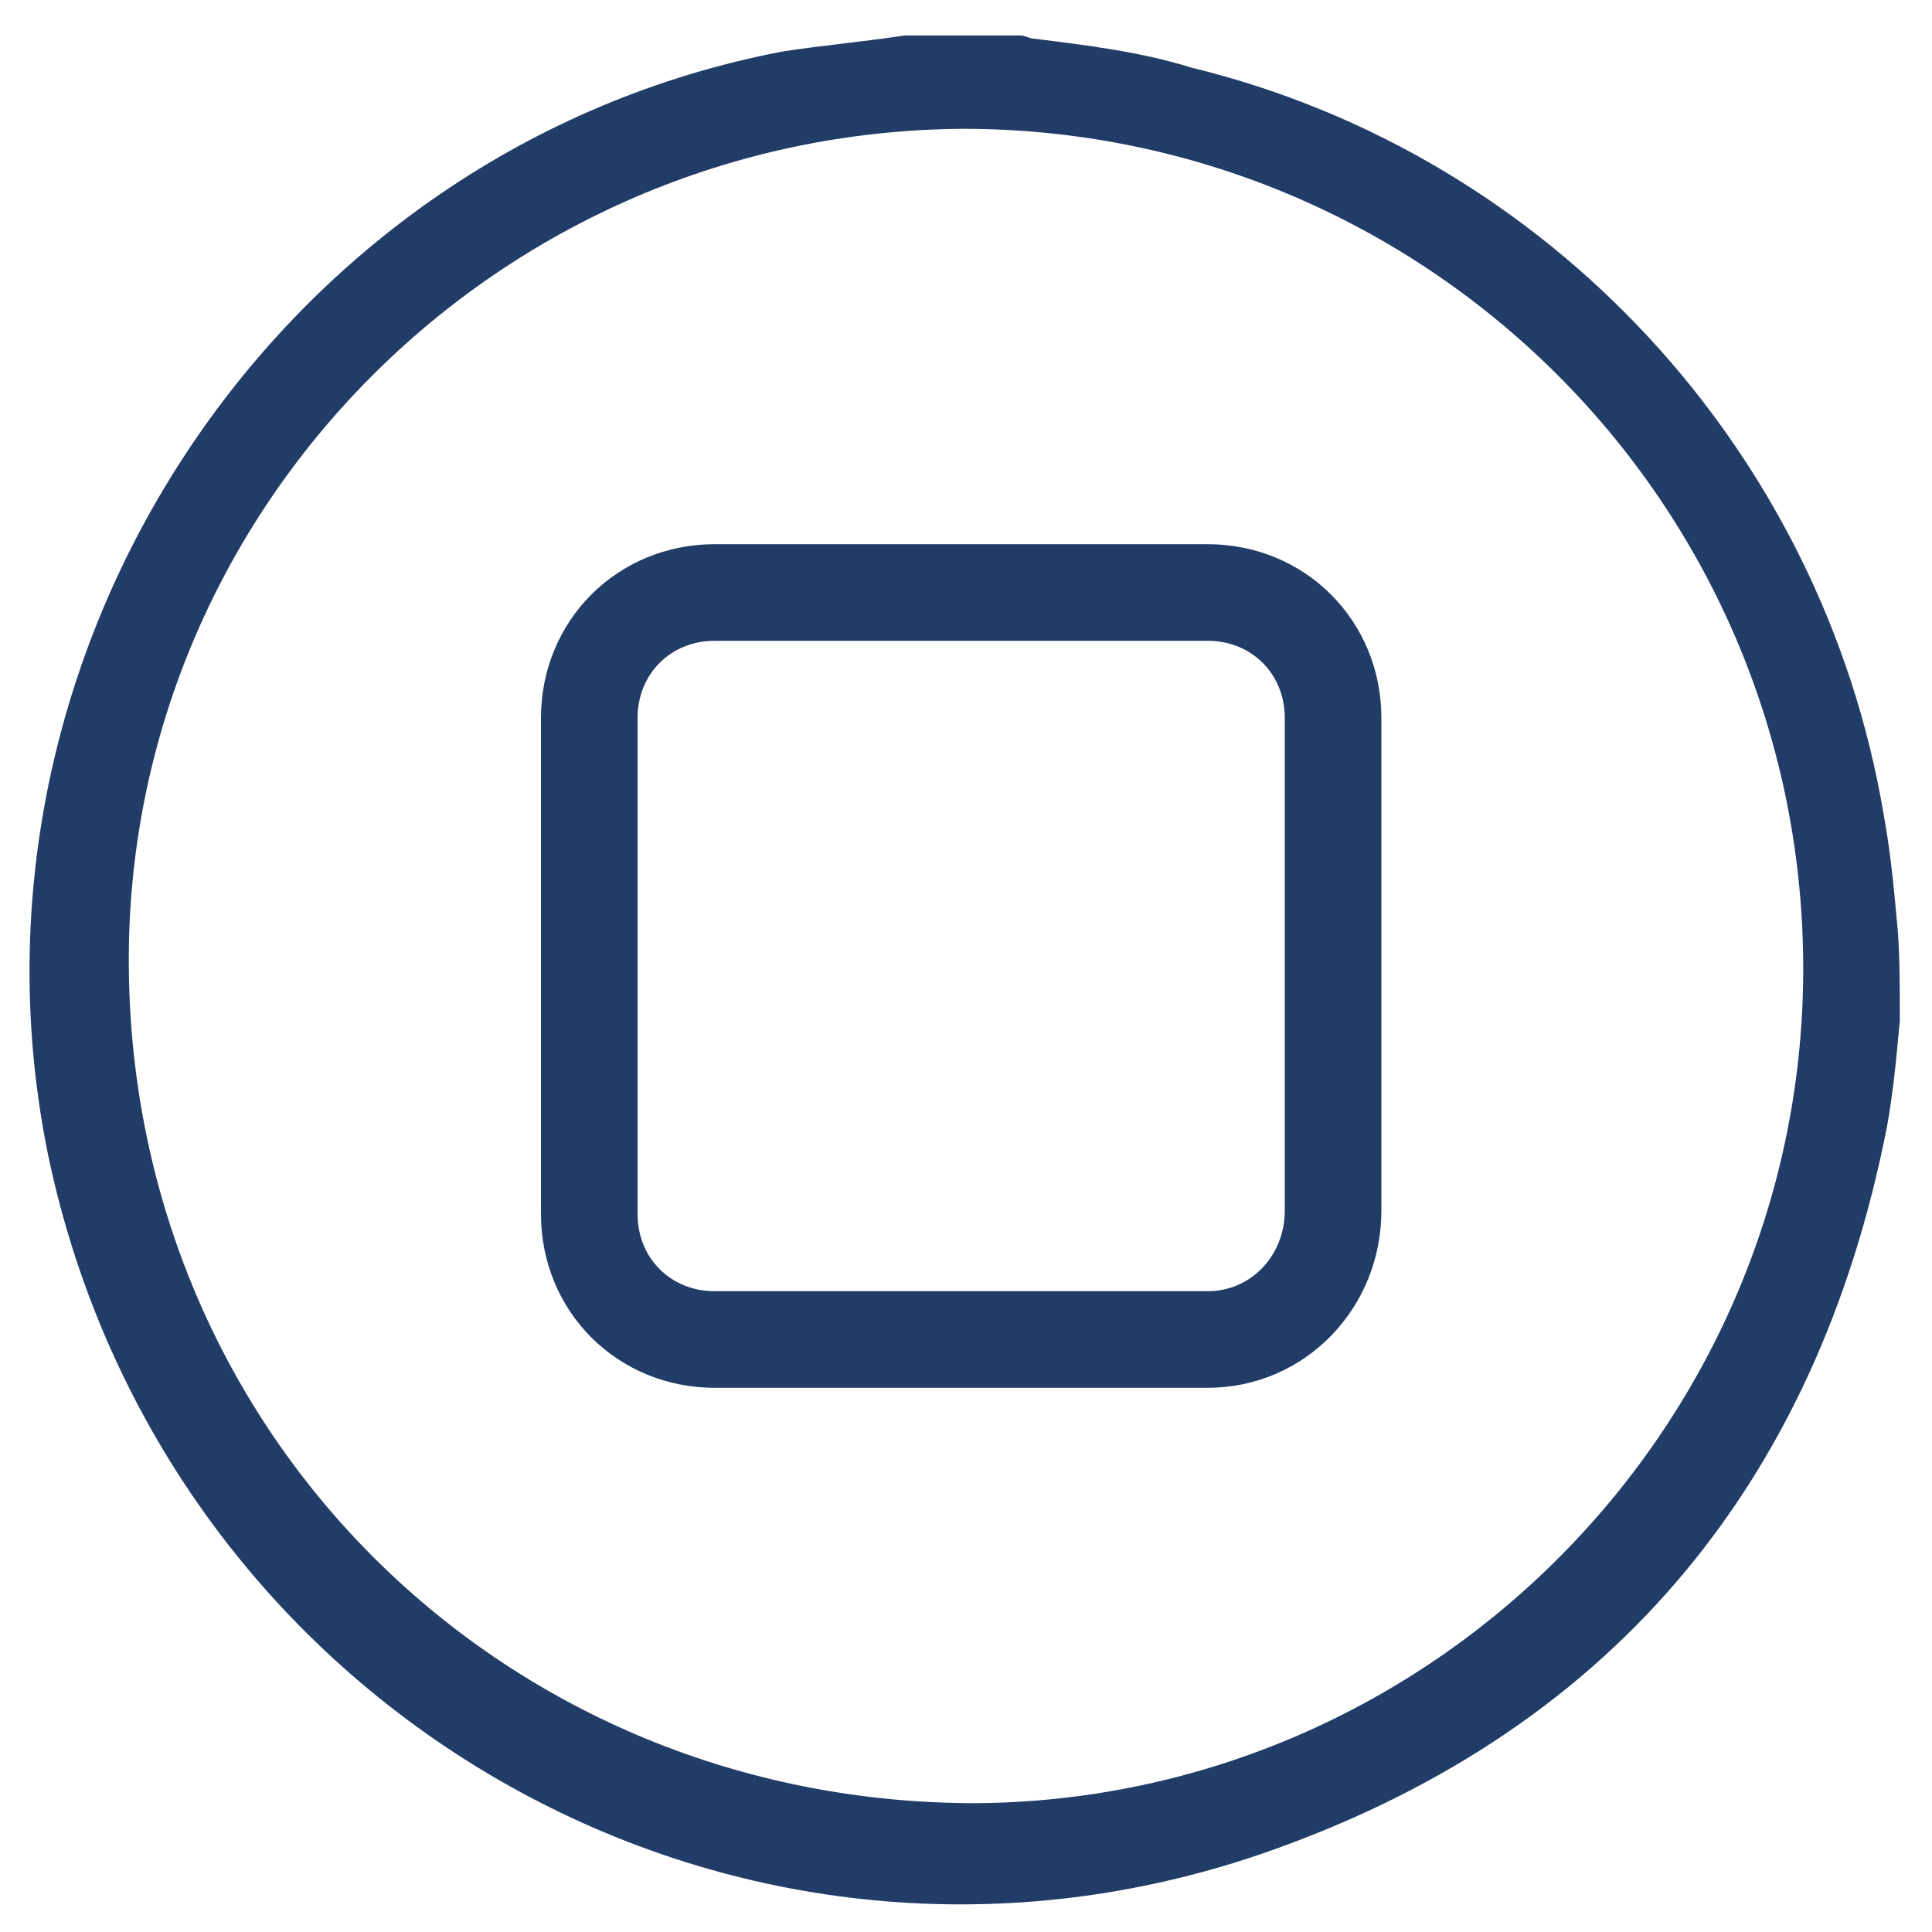
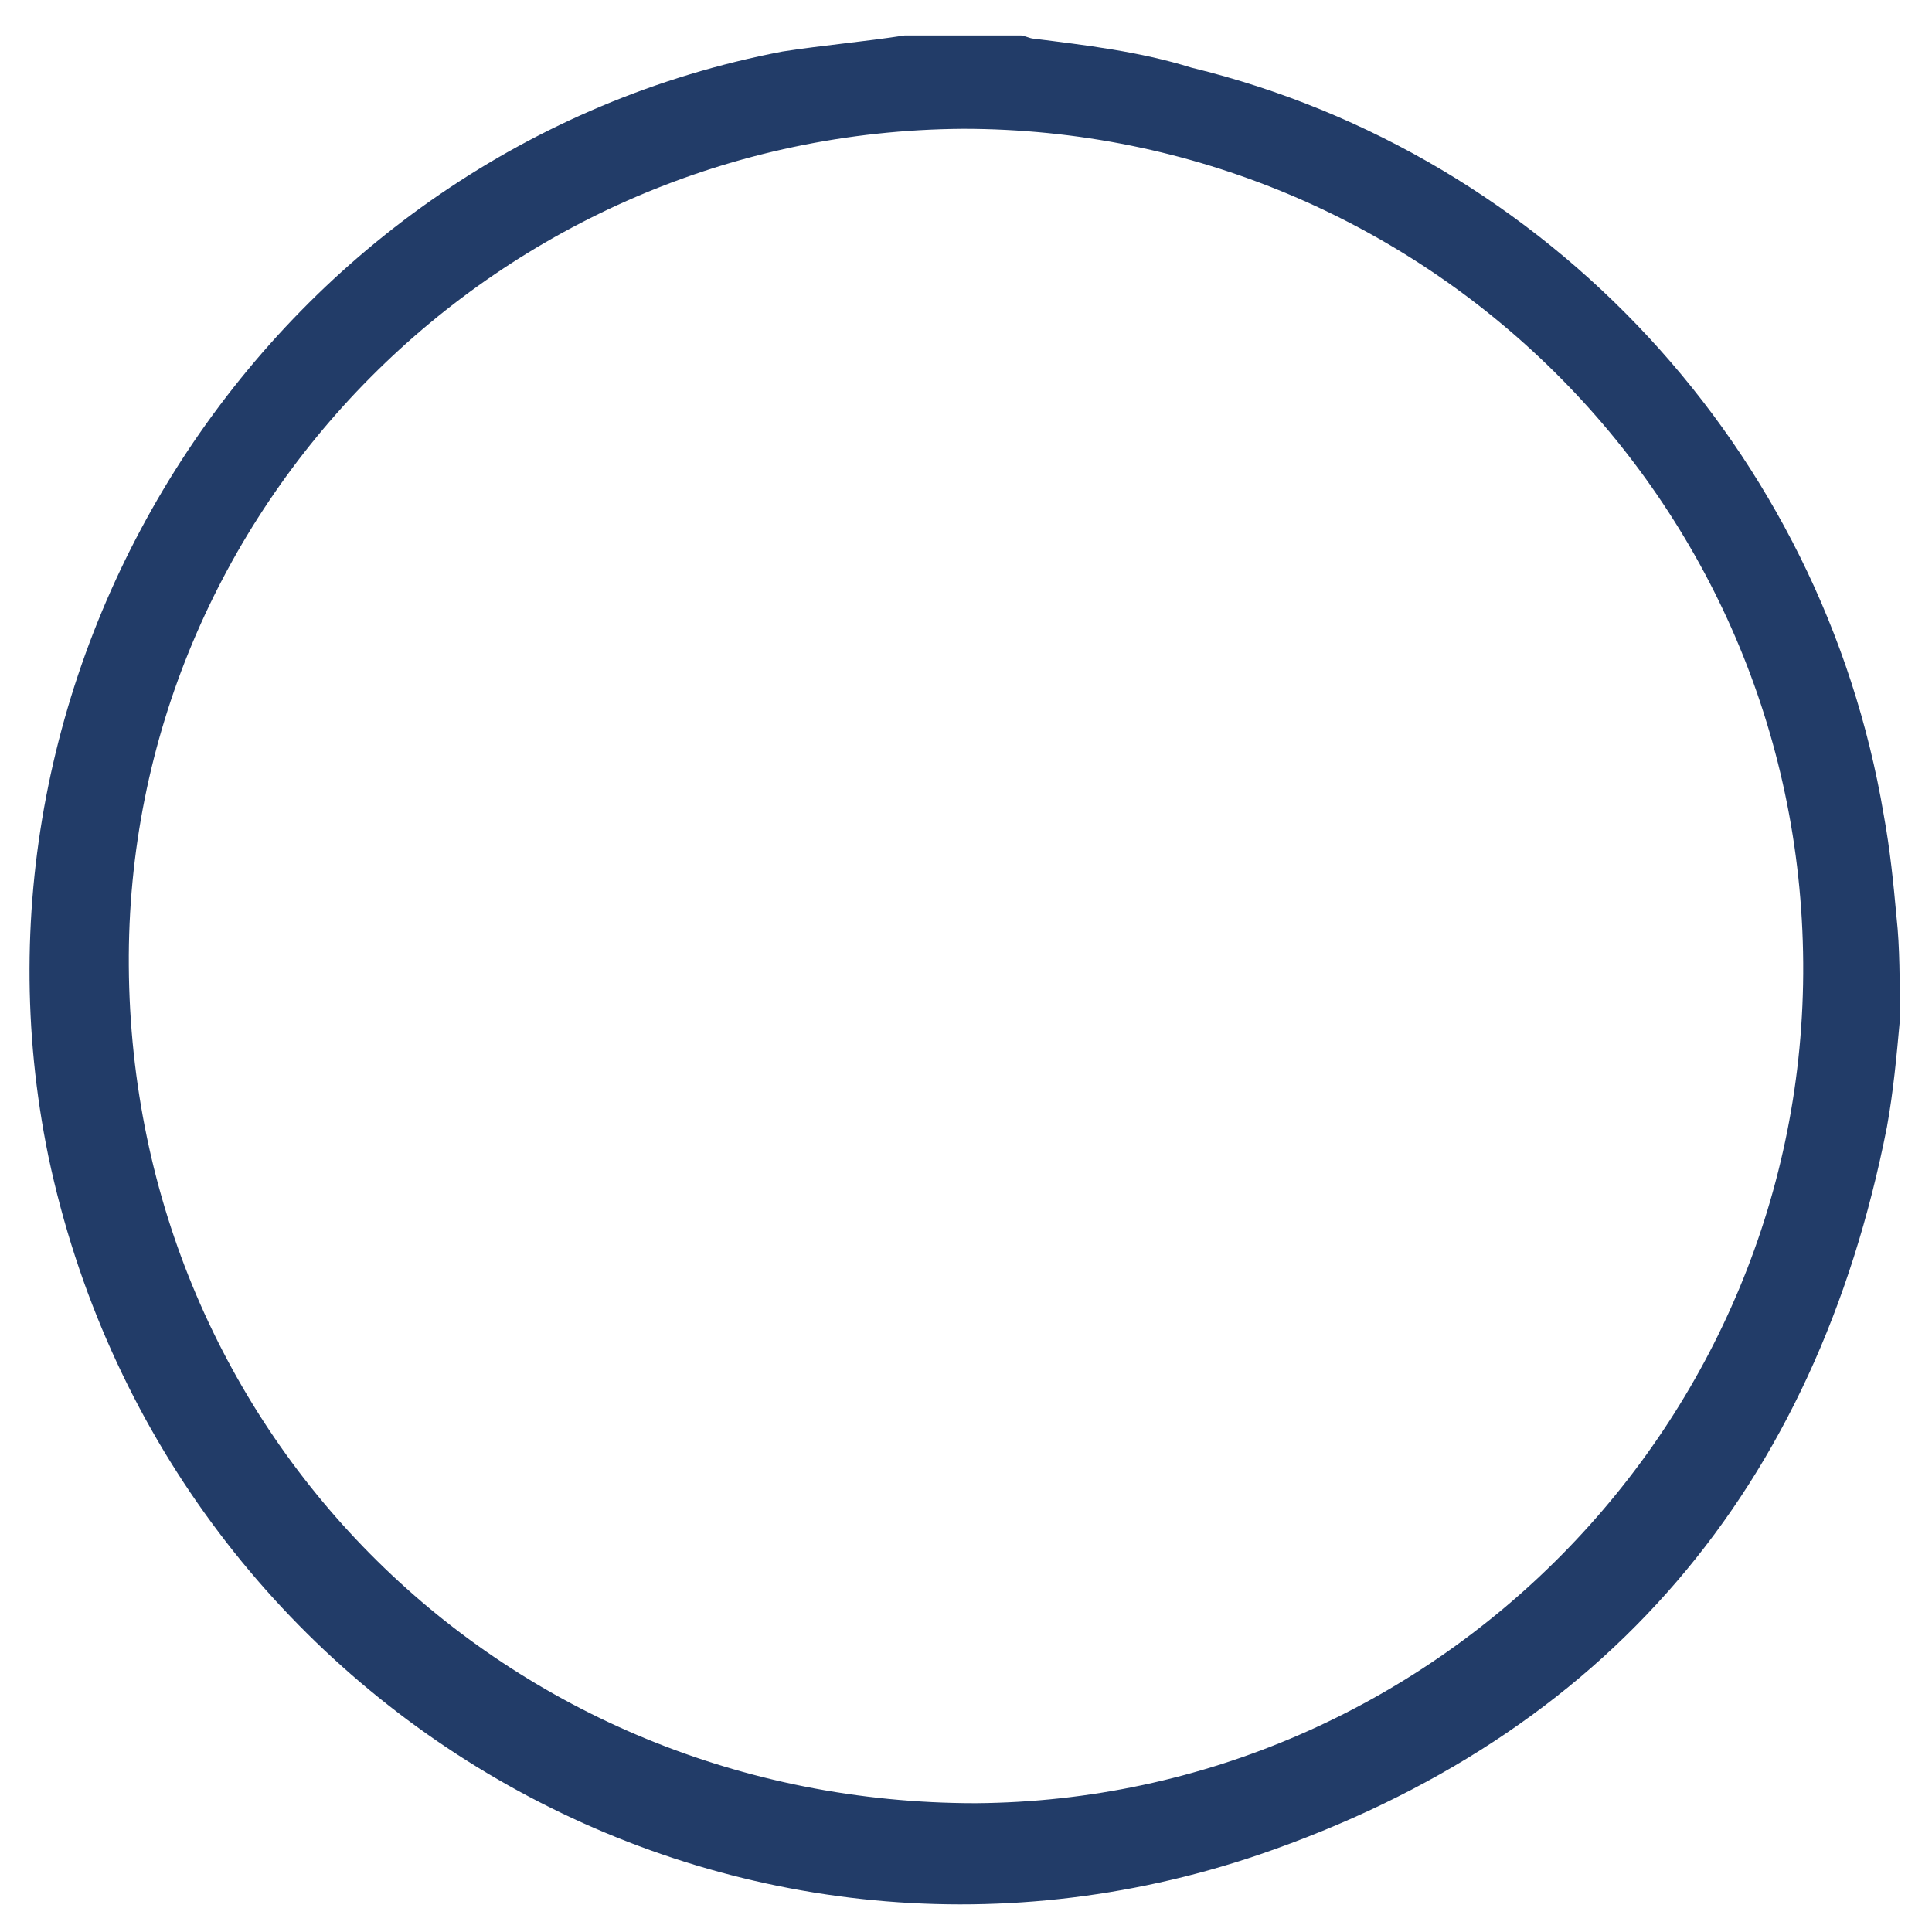
<svg xmlns="http://www.w3.org/2000/svg" version="1.1" id="Layer_1" x="0px" y="0px" viewBox="0 0 60 60" style="enable-background:new 0 0 60 60;" xml:space="preserve">
  <style type="text/css">
	.st0{fill:#223C68;}
	.st1{fill:none;stroke:#223C68;stroke-width:3;stroke-miterlimit:10;}
</style>
  <g>
    <path class="st0" d="M59,31.7c-0.1,1.1-0.2,2.2-0.4,3.3c-2.2,11.2-8.7,18.9-19.5,22.6C22.6,63.2,5.1,53,1.5,35.9   C-1.7,20.3,8.6,4.6,24.3,1.6c1.3-0.2,2.5-0.3,3.8-0.5c1.2,0,2.4,0,3.6,0c0.1,0,0.3,0.1,0.4,0.1c1.6,0.2,3.3,0.4,4.9,0.9   c11.1,2.7,19.6,11.9,21.5,23.2c0.2,1.1,0.3,2.1,0.4,3.2C59,29.4,59,30.5,59,31.7z M4,30c0.1,14.6,11.7,26,26.3,26   C44.5,55.9,56.1,44.2,56,29.9C55.9,15.5,44.2,4,29.9,4C15.5,4.1,3.9,15.8,4,30z" />
  </g>
-   <path class="st1" d="M37.5,41.6H22.2c-2.2,0-3.9-1.7-3.9-3.9V22.3c0-2.2,1.7-3.9,3.9-3.9h15.3c2.2,0,3.9,1.7,3.9,3.9v15.3  C41.4,39.8,39.7,41.6,37.5,41.6z" />
</svg>